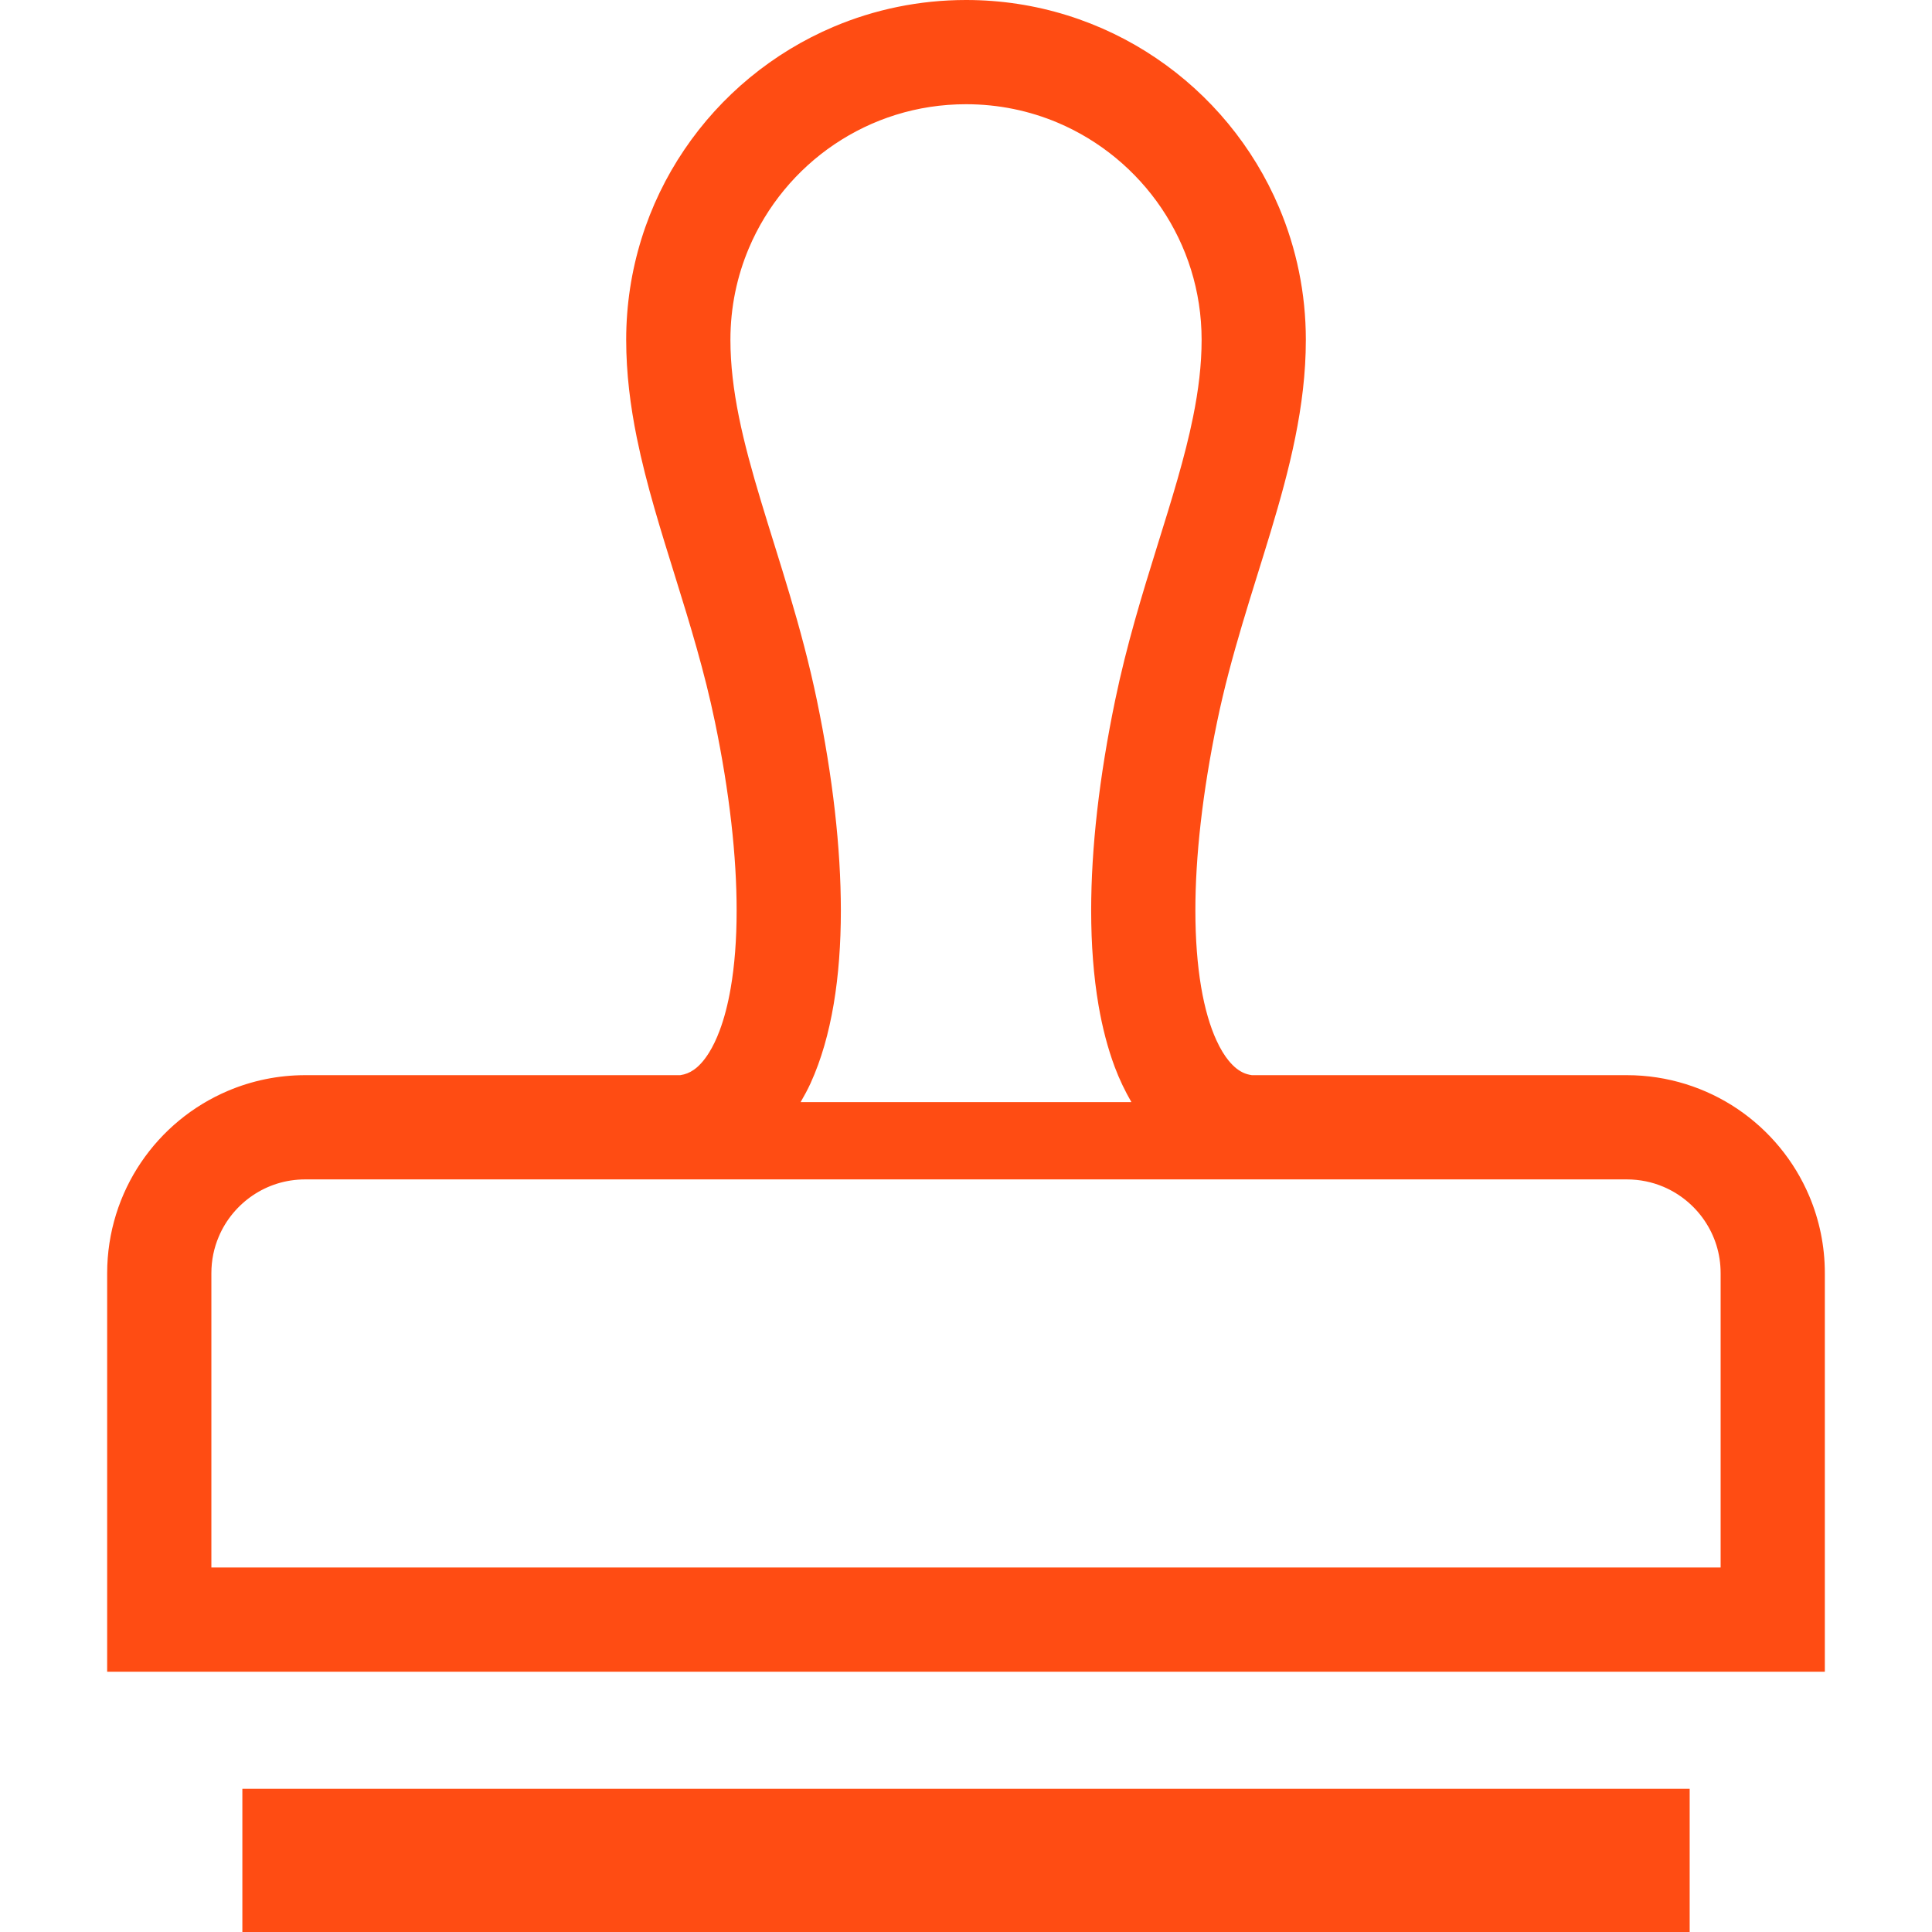
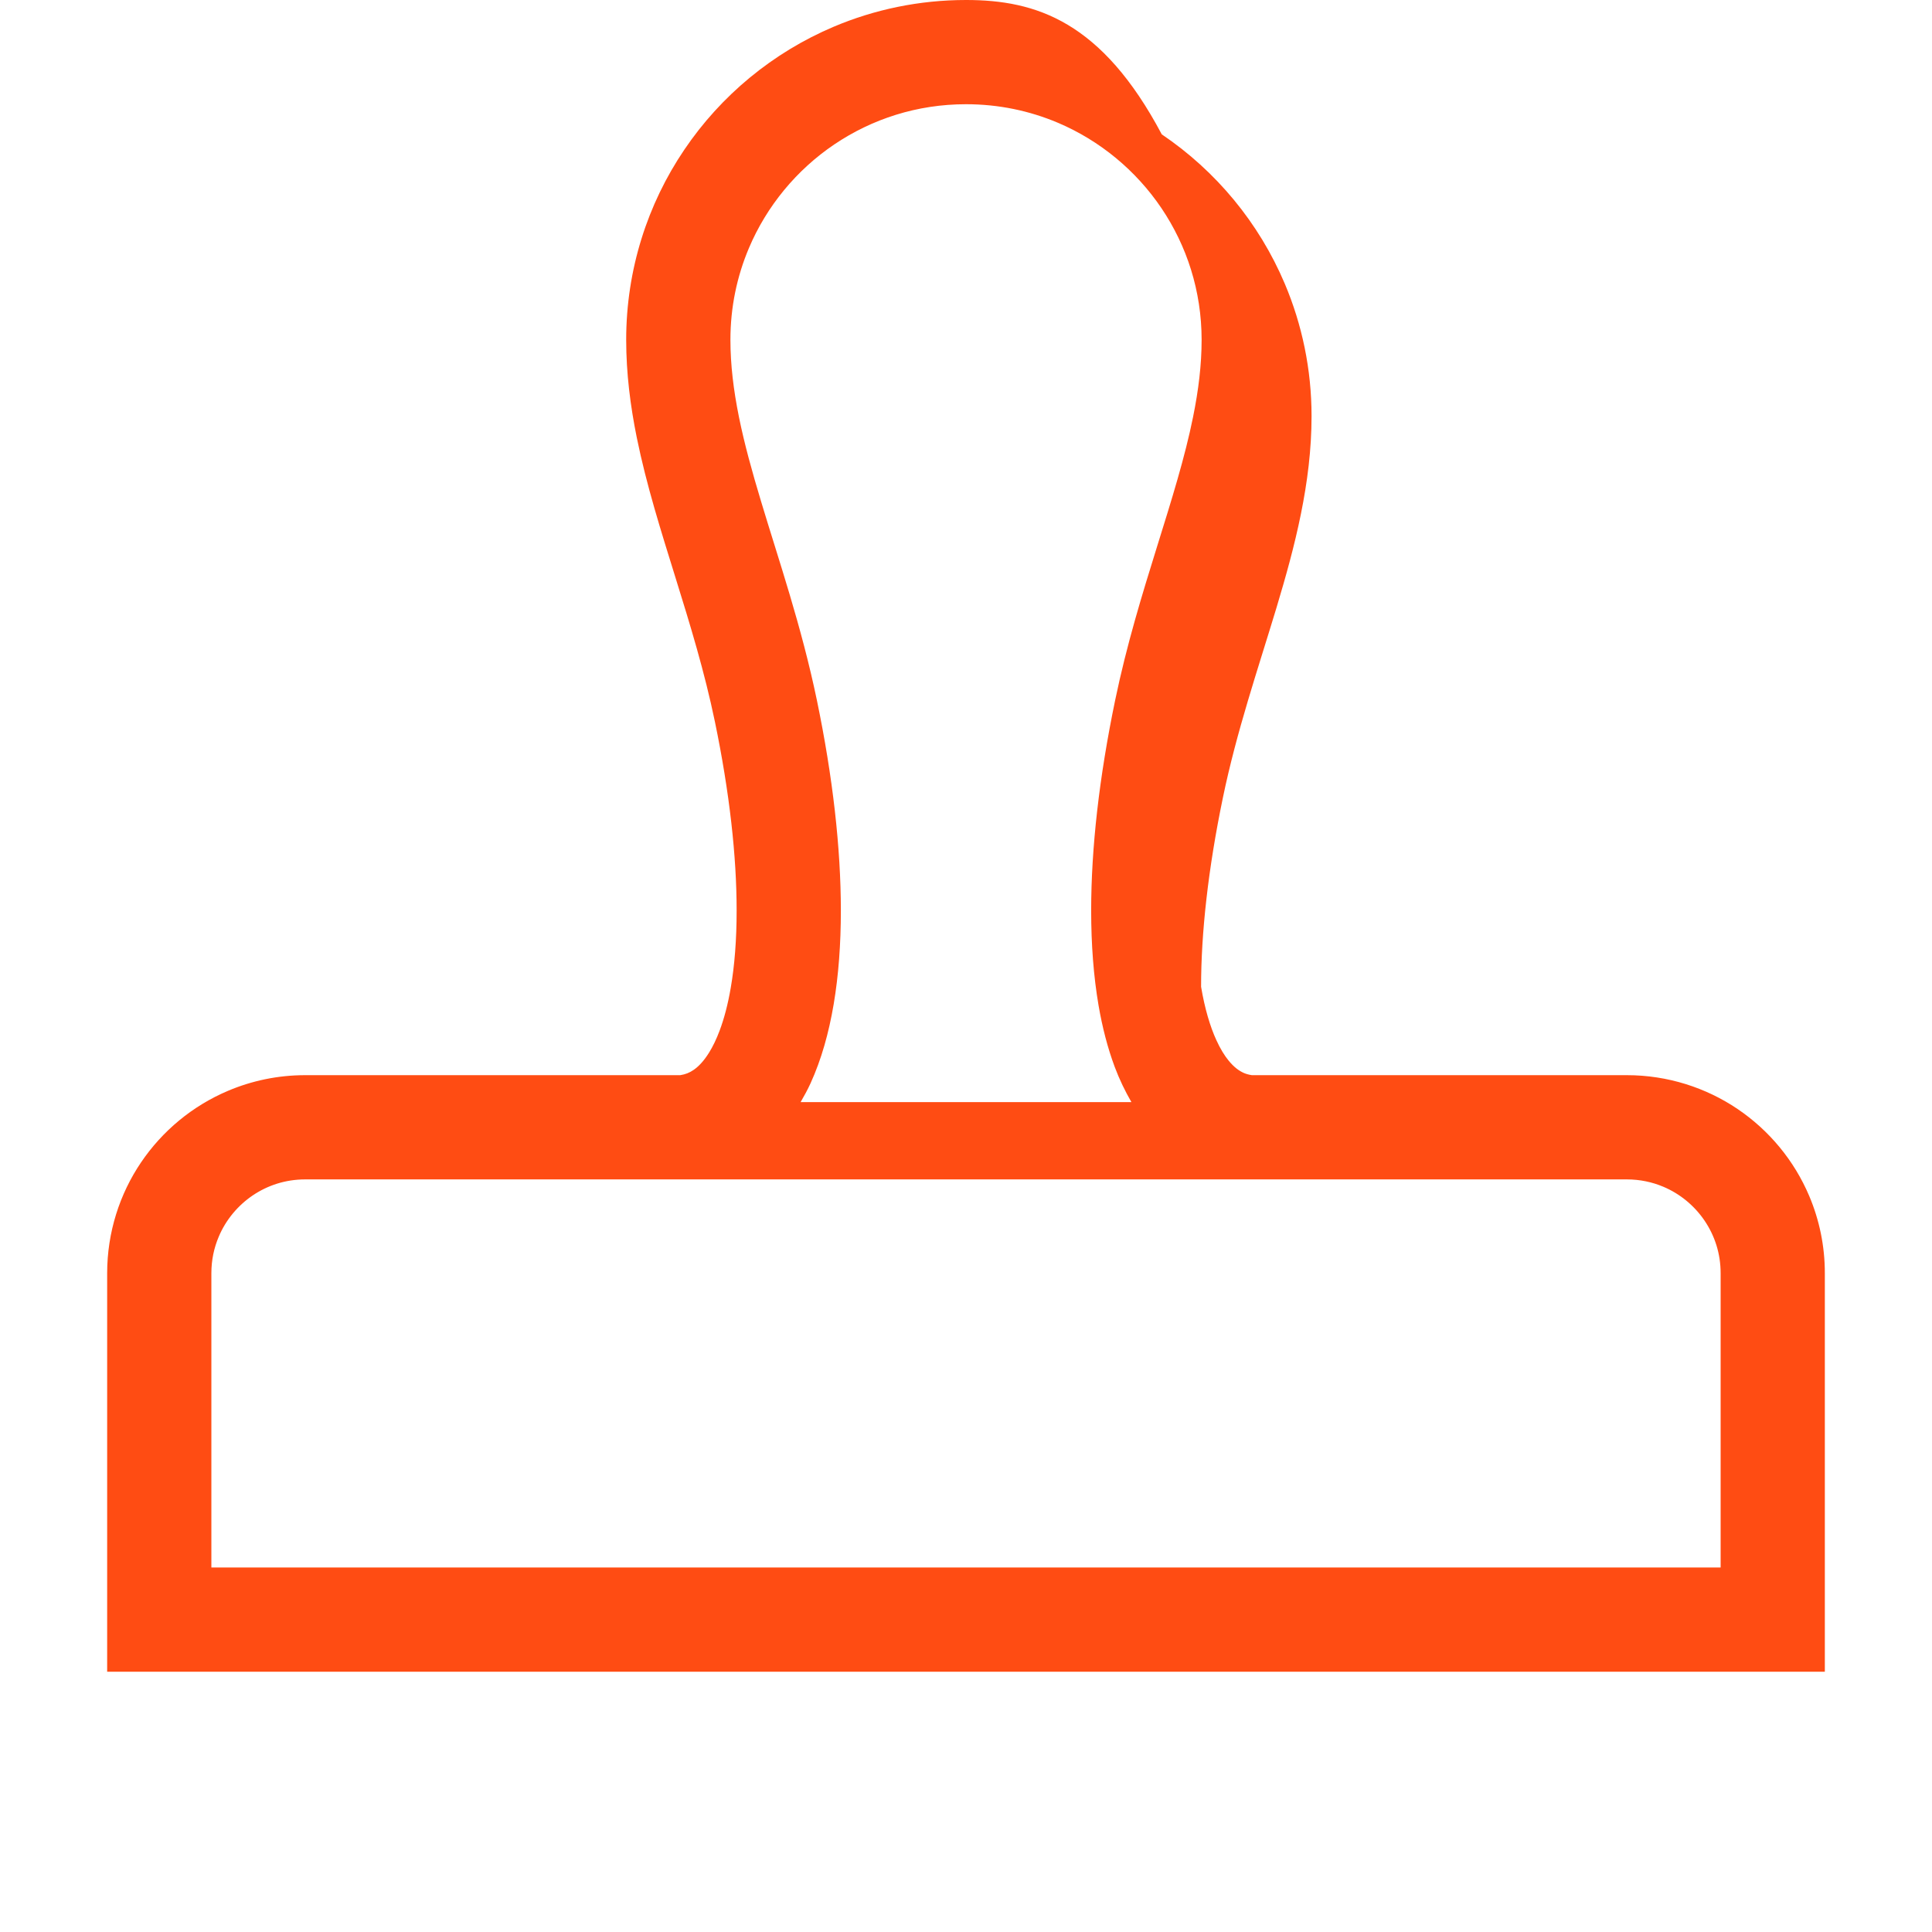
<svg xmlns="http://www.w3.org/2000/svg" version="1.1" id="_x32_" viewBox="0 0 512 512" xml:space="preserve" width="50" height="50">
  <style type="text/css">
	.st0{fill:#FF4C13;}
</style>
  <g>
-     <path class="st0" d="M479.476,316.977c-3.996-9.439-10.627-17.413-18.989-23.074c-8.362-5.652-18.526-8.971-29.347-8.971   c0,0-17.346,0-31.956,0c-14.009,0-31.135,0-44.755,0c-6.808,0-12.751,0-16.98,0c-2.618,0-4.574,0-5.691,0   c-0.773-0.115-1.448-0.3-2.066-0.557c-1.285-0.565-2.552-1.448-4.031-3.223c-1.095-1.325-2.247-3.144-3.325-5.527   c-1.629-3.55-3.064-8.327-4.035-14.12c-0.976-5.801-1.514-12.6-1.514-20.212c-0.004-14.243,1.872-31.268,5.77-50.058   c3.643-17.617,9.258-33.996,14.217-50.412c2.468-8.212,4.773-16.433,6.472-24.848c1.704-8.406,2.817-17.024,2.817-25.916   c0-12.398-2.521-24.274-7.086-35.064c-6.848-16.177-18.243-29.899-32.61-39.603C292.007,5.678,274.607-0.008,256.002,0   c-12.398,0-24.274,2.517-35.056,7.082c-16.181,6.853-29.904,18.244-39.608,32.61c-9.714,14.358-15.396,31.762-15.391,50.367   c0,8.892,1.108,17.51,2.808,25.916c2.569,12.618,6.442,24.813,10.278,37.175c3.846,12.353,7.678,24.866,10.419,38.085   c3.899,18.79,5.771,35.815,5.762,50.058c0.009,7.726-0.547,14.631-1.558,20.486c-0.75,4.389-1.762,8.186-2.932,11.303   c-0.874,2.34-1.828,4.282-2.79,5.836c-1.448,2.34-2.857,3.754-4.102,4.61c-1.126,0.768-2.158,1.183-3.549,1.404   c-6.504,0-42.094,0-67.458,0c-7.307,0-15.298,0-21.457,0c-6.164,0-10.491,0-10.504,0c-7.204,0-14.136,1.474-20.423,4.141   c-9.435,3.991-17.413,10.623-23.069,18.985c-5.656,8.353-8.972,18.526-8.972,29.342v105.626h13.81H483.6V337.401   C483.609,330.195,482.134,323.264,479.476,316.977z M193.569,90.059c0-8.662,1.74-16.839,4.896-24.301   c4.732-11.188,12.662-20.75,22.636-27.488c9.982-6.729,21.921-10.65,34.901-10.65c8.662,0,16.835,1.74,24.301,4.892   c11.188,4.733,20.751,12.672,27.484,22.64c6.733,9.987,10.649,21.926,10.654,34.906c0,6.587-0.826,13.342-2.265,20.433   c-2.141,10.64-5.7,22.031-9.572,34.446c-3.863,12.425-8.018,25.873-11.09,40.689c-4.208,20.31-6.34,39.056-6.345,55.666   c0.004,9.024,0.636,17.43,1.96,25.166c1.002,5.801,2.402,11.241,4.283,16.291c1.232,3.285,2.724,6.376,4.419,9.316h-87.657   c0.936-1.625,1.846-3.267,2.636-4.998c2.874-6.322,4.835-13.334,6.128-20.972c1.289-7.638,1.898-15.92,1.898-24.803   c-0.009-16.61-2.132-35.356-6.34-55.666c-4.106-19.752-10.102-37.086-14.812-52.769c-2.367-7.841-4.424-15.267-5.859-22.366   C194.394,103.402,193.569,96.646,193.569,90.059z M455.983,415.406H56.017v-78.005c0-3.47,0.697-6.702,1.952-9.66   c1.868-4.45,5.046-8.264,9.011-10.949c3.987-2.684,8.693-4.23,13.885-4.239c0.014,0,4.34,0,10.504,0c6.158,0,14.15,0,21.457,0   c21.559,0,50.43,0,62.624,0c3.651,0,5.872,0,5.872,0h0.769h147.821h0.777c0,0,2.525,0,6.76,0c1.885,0,4.19,0,6.68,0   c14.27,0,37.166,0,55.056,0c14.61,0,31.956,0,31.956,0c3.47,0.009,6.706,0.698,9.67,1.952c4.442,1.872,8.26,5.042,10.94,9.015   c2.685,3.983,4.234,8.689,4.234,13.881V415.406z" />
-     <rect x="64.229" y="474.048" class="st0" width="383.552" height="37.952" />
+     <path class="st0" d="M479.476,316.977c-3.996-9.439-10.627-17.413-18.989-23.074c-8.362-5.652-18.526-8.971-29.347-8.971   c0,0-17.346,0-31.956,0c-14.009,0-31.135,0-44.755,0c-6.808,0-12.751,0-16.98,0c-2.618,0-4.574,0-5.691,0   c-0.773-0.115-1.448-0.3-2.066-0.557c-1.285-0.565-2.552-1.448-4.031-3.223c-1.095-1.325-2.247-3.144-3.325-5.527   c-1.629-3.55-3.064-8.327-4.035-14.12c-0.004-14.243,1.872-31.268,5.77-50.058   c3.643-17.617,9.258-33.996,14.217-50.412c2.468-8.212,4.773-16.433,6.472-24.848c1.704-8.406,2.817-17.024,2.817-25.916   c0-12.398-2.521-24.274-7.086-35.064c-6.848-16.177-18.243-29.899-32.61-39.603C292.007,5.678,274.607-0.008,256.002,0   c-12.398,0-24.274,2.517-35.056,7.082c-16.181,6.853-29.904,18.244-39.608,32.61c-9.714,14.358-15.396,31.762-15.391,50.367   c0,8.892,1.108,17.51,2.808,25.916c2.569,12.618,6.442,24.813,10.278,37.175c3.846,12.353,7.678,24.866,10.419,38.085   c3.899,18.79,5.771,35.815,5.762,50.058c0.009,7.726-0.547,14.631-1.558,20.486c-0.75,4.389-1.762,8.186-2.932,11.303   c-0.874,2.34-1.828,4.282-2.79,5.836c-1.448,2.34-2.857,3.754-4.102,4.61c-1.126,0.768-2.158,1.183-3.549,1.404   c-6.504,0-42.094,0-67.458,0c-7.307,0-15.298,0-21.457,0c-6.164,0-10.491,0-10.504,0c-7.204,0-14.136,1.474-20.423,4.141   c-9.435,3.991-17.413,10.623-23.069,18.985c-5.656,8.353-8.972,18.526-8.972,29.342v105.626h13.81H483.6V337.401   C483.609,330.195,482.134,323.264,479.476,316.977z M193.569,90.059c0-8.662,1.74-16.839,4.896-24.301   c4.732-11.188,12.662-20.75,22.636-27.488c9.982-6.729,21.921-10.65,34.901-10.65c8.662,0,16.835,1.74,24.301,4.892   c11.188,4.733,20.751,12.672,27.484,22.64c6.733,9.987,10.649,21.926,10.654,34.906c0,6.587-0.826,13.342-2.265,20.433   c-2.141,10.64-5.7,22.031-9.572,34.446c-3.863,12.425-8.018,25.873-11.09,40.689c-4.208,20.31-6.34,39.056-6.345,55.666   c0.004,9.024,0.636,17.43,1.96,25.166c1.002,5.801,2.402,11.241,4.283,16.291c1.232,3.285,2.724,6.376,4.419,9.316h-87.657   c0.936-1.625,1.846-3.267,2.636-4.998c2.874-6.322,4.835-13.334,6.128-20.972c1.289-7.638,1.898-15.92,1.898-24.803   c-0.009-16.61-2.132-35.356-6.34-55.666c-4.106-19.752-10.102-37.086-14.812-52.769c-2.367-7.841-4.424-15.267-5.859-22.366   C194.394,103.402,193.569,96.646,193.569,90.059z M455.983,415.406H56.017v-78.005c0-3.47,0.697-6.702,1.952-9.66   c1.868-4.45,5.046-8.264,9.011-10.949c3.987-2.684,8.693-4.23,13.885-4.239c0.014,0,4.34,0,10.504,0c6.158,0,14.15,0,21.457,0   c21.559,0,50.43,0,62.624,0c3.651,0,5.872,0,5.872,0h0.769h147.821h0.777c0,0,2.525,0,6.76,0c1.885,0,4.19,0,6.68,0   c14.27,0,37.166,0,55.056,0c14.61,0,31.956,0,31.956,0c3.47,0.009,6.706,0.698,9.67,1.952c4.442,1.872,8.26,5.042,10.94,9.015   c2.685,3.983,4.234,8.689,4.234,13.881V415.406z" />
  </g>
</svg>